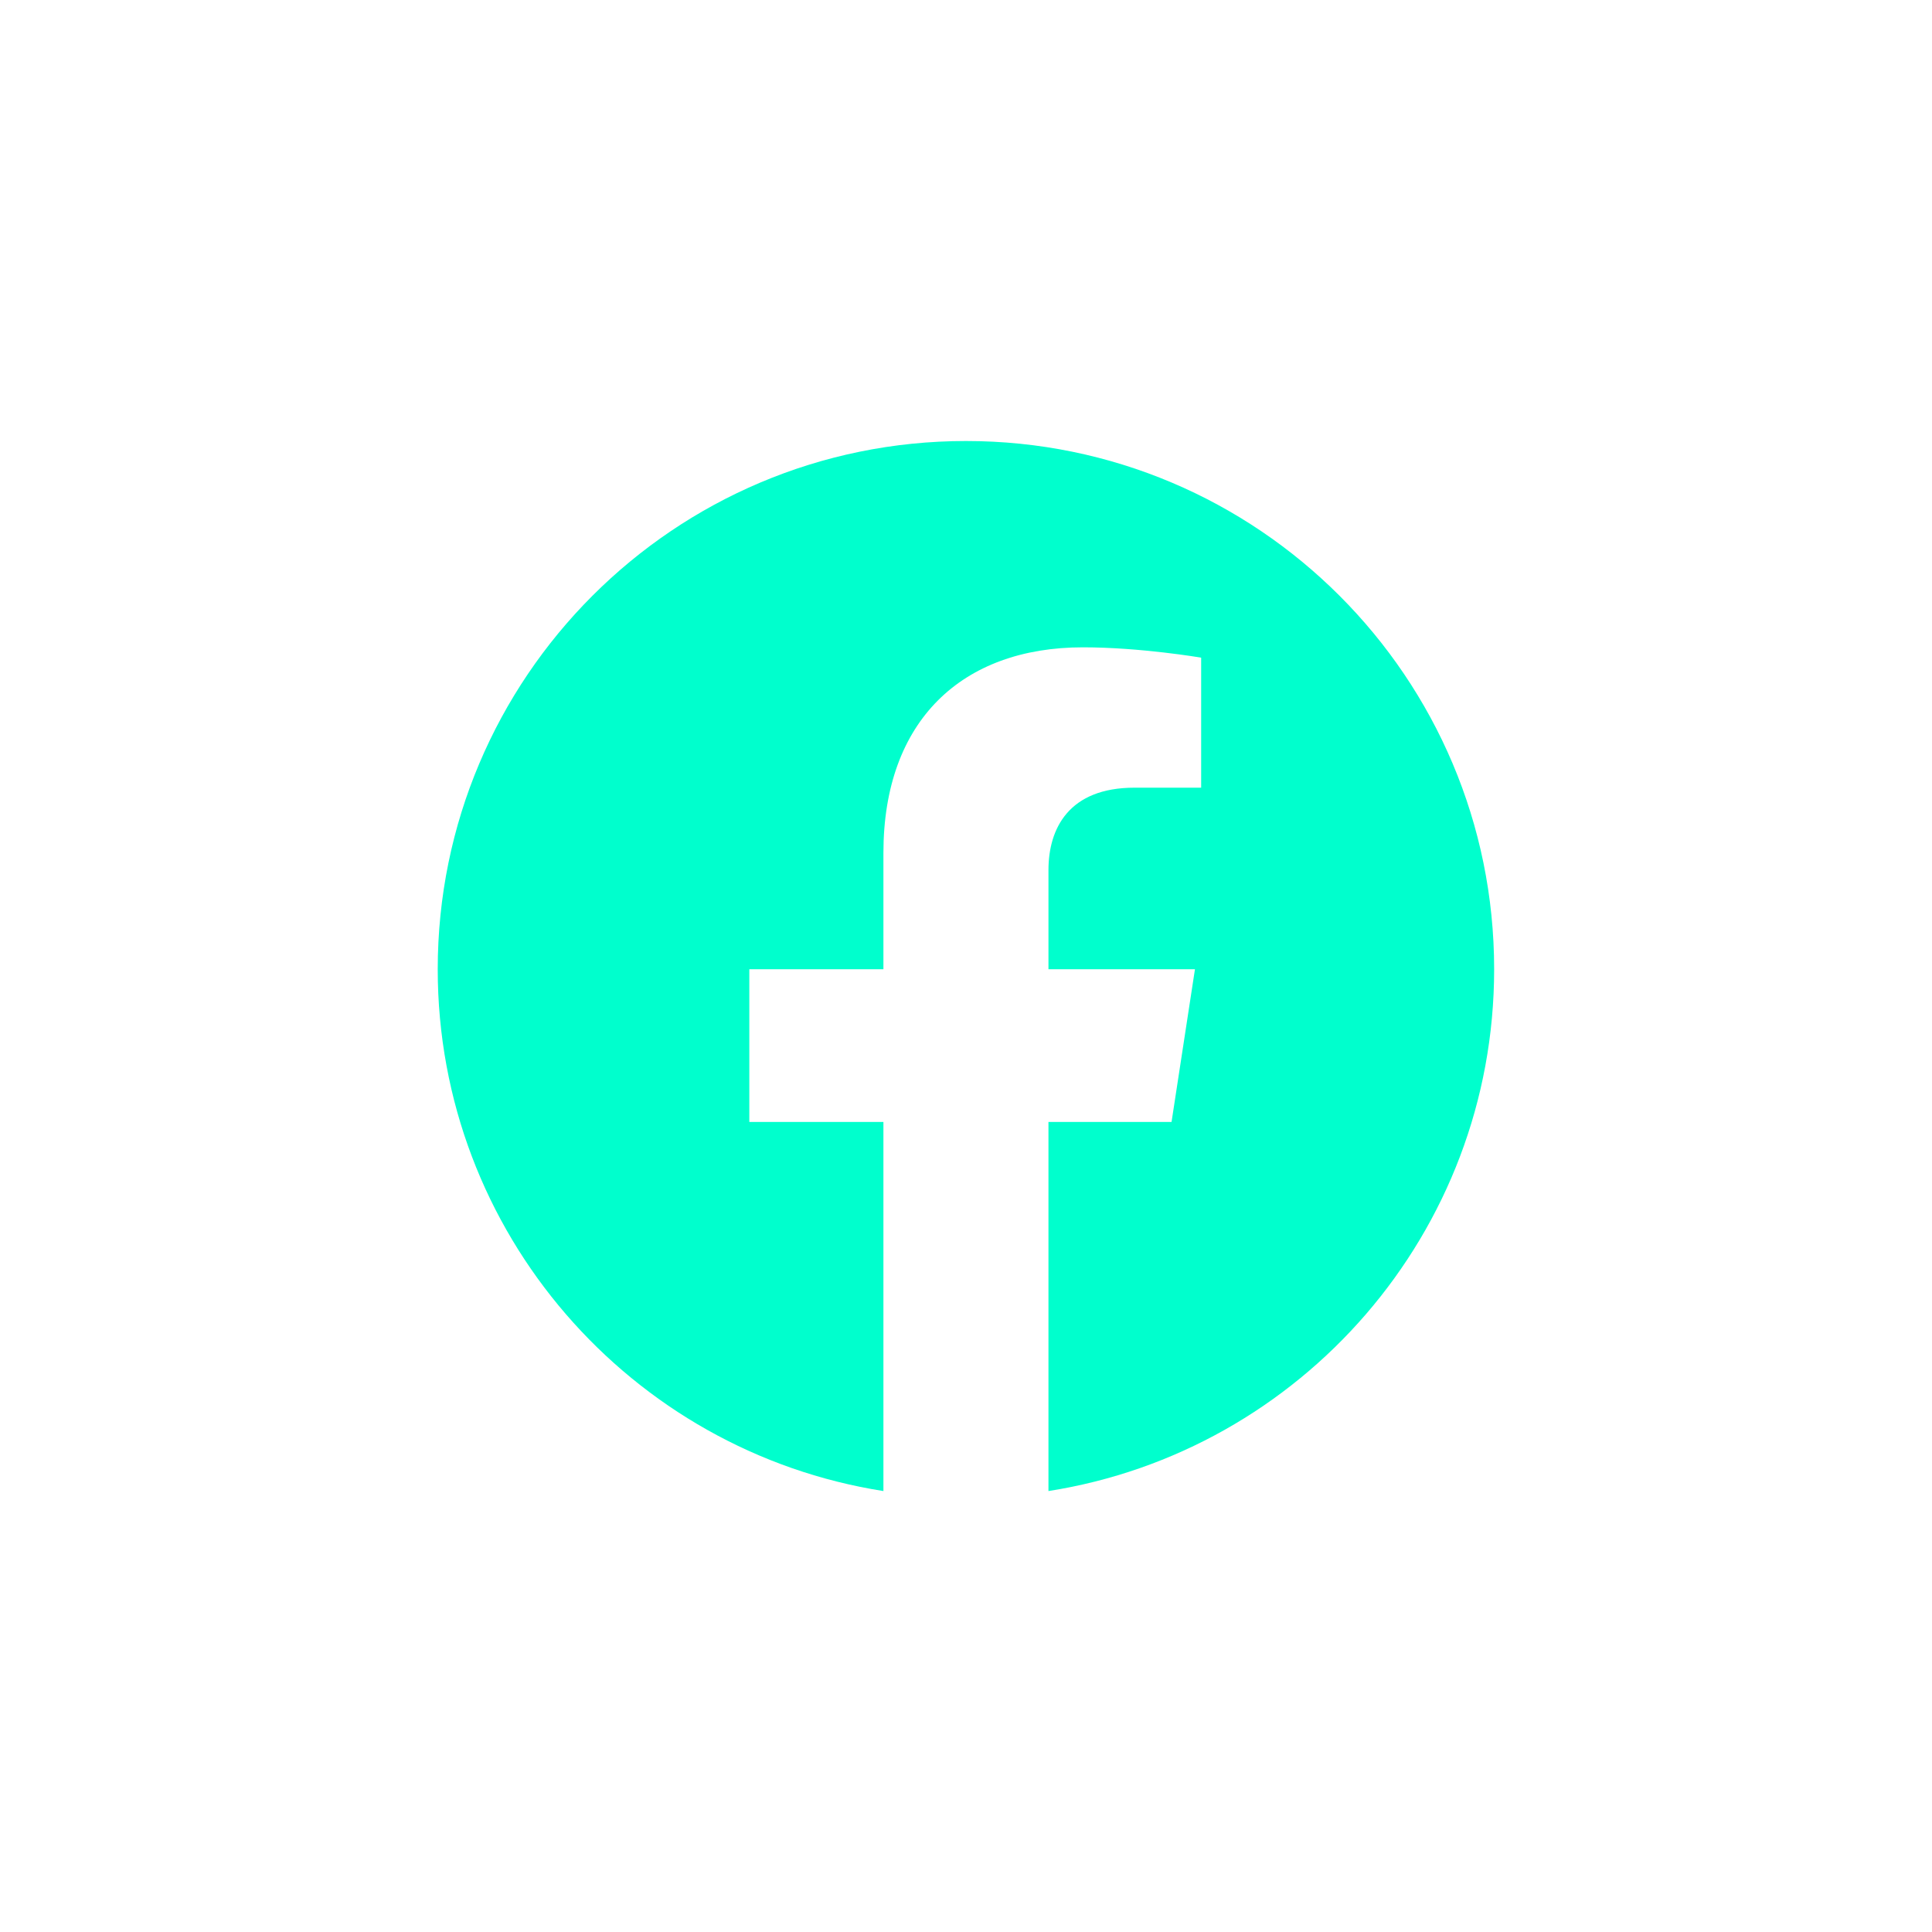
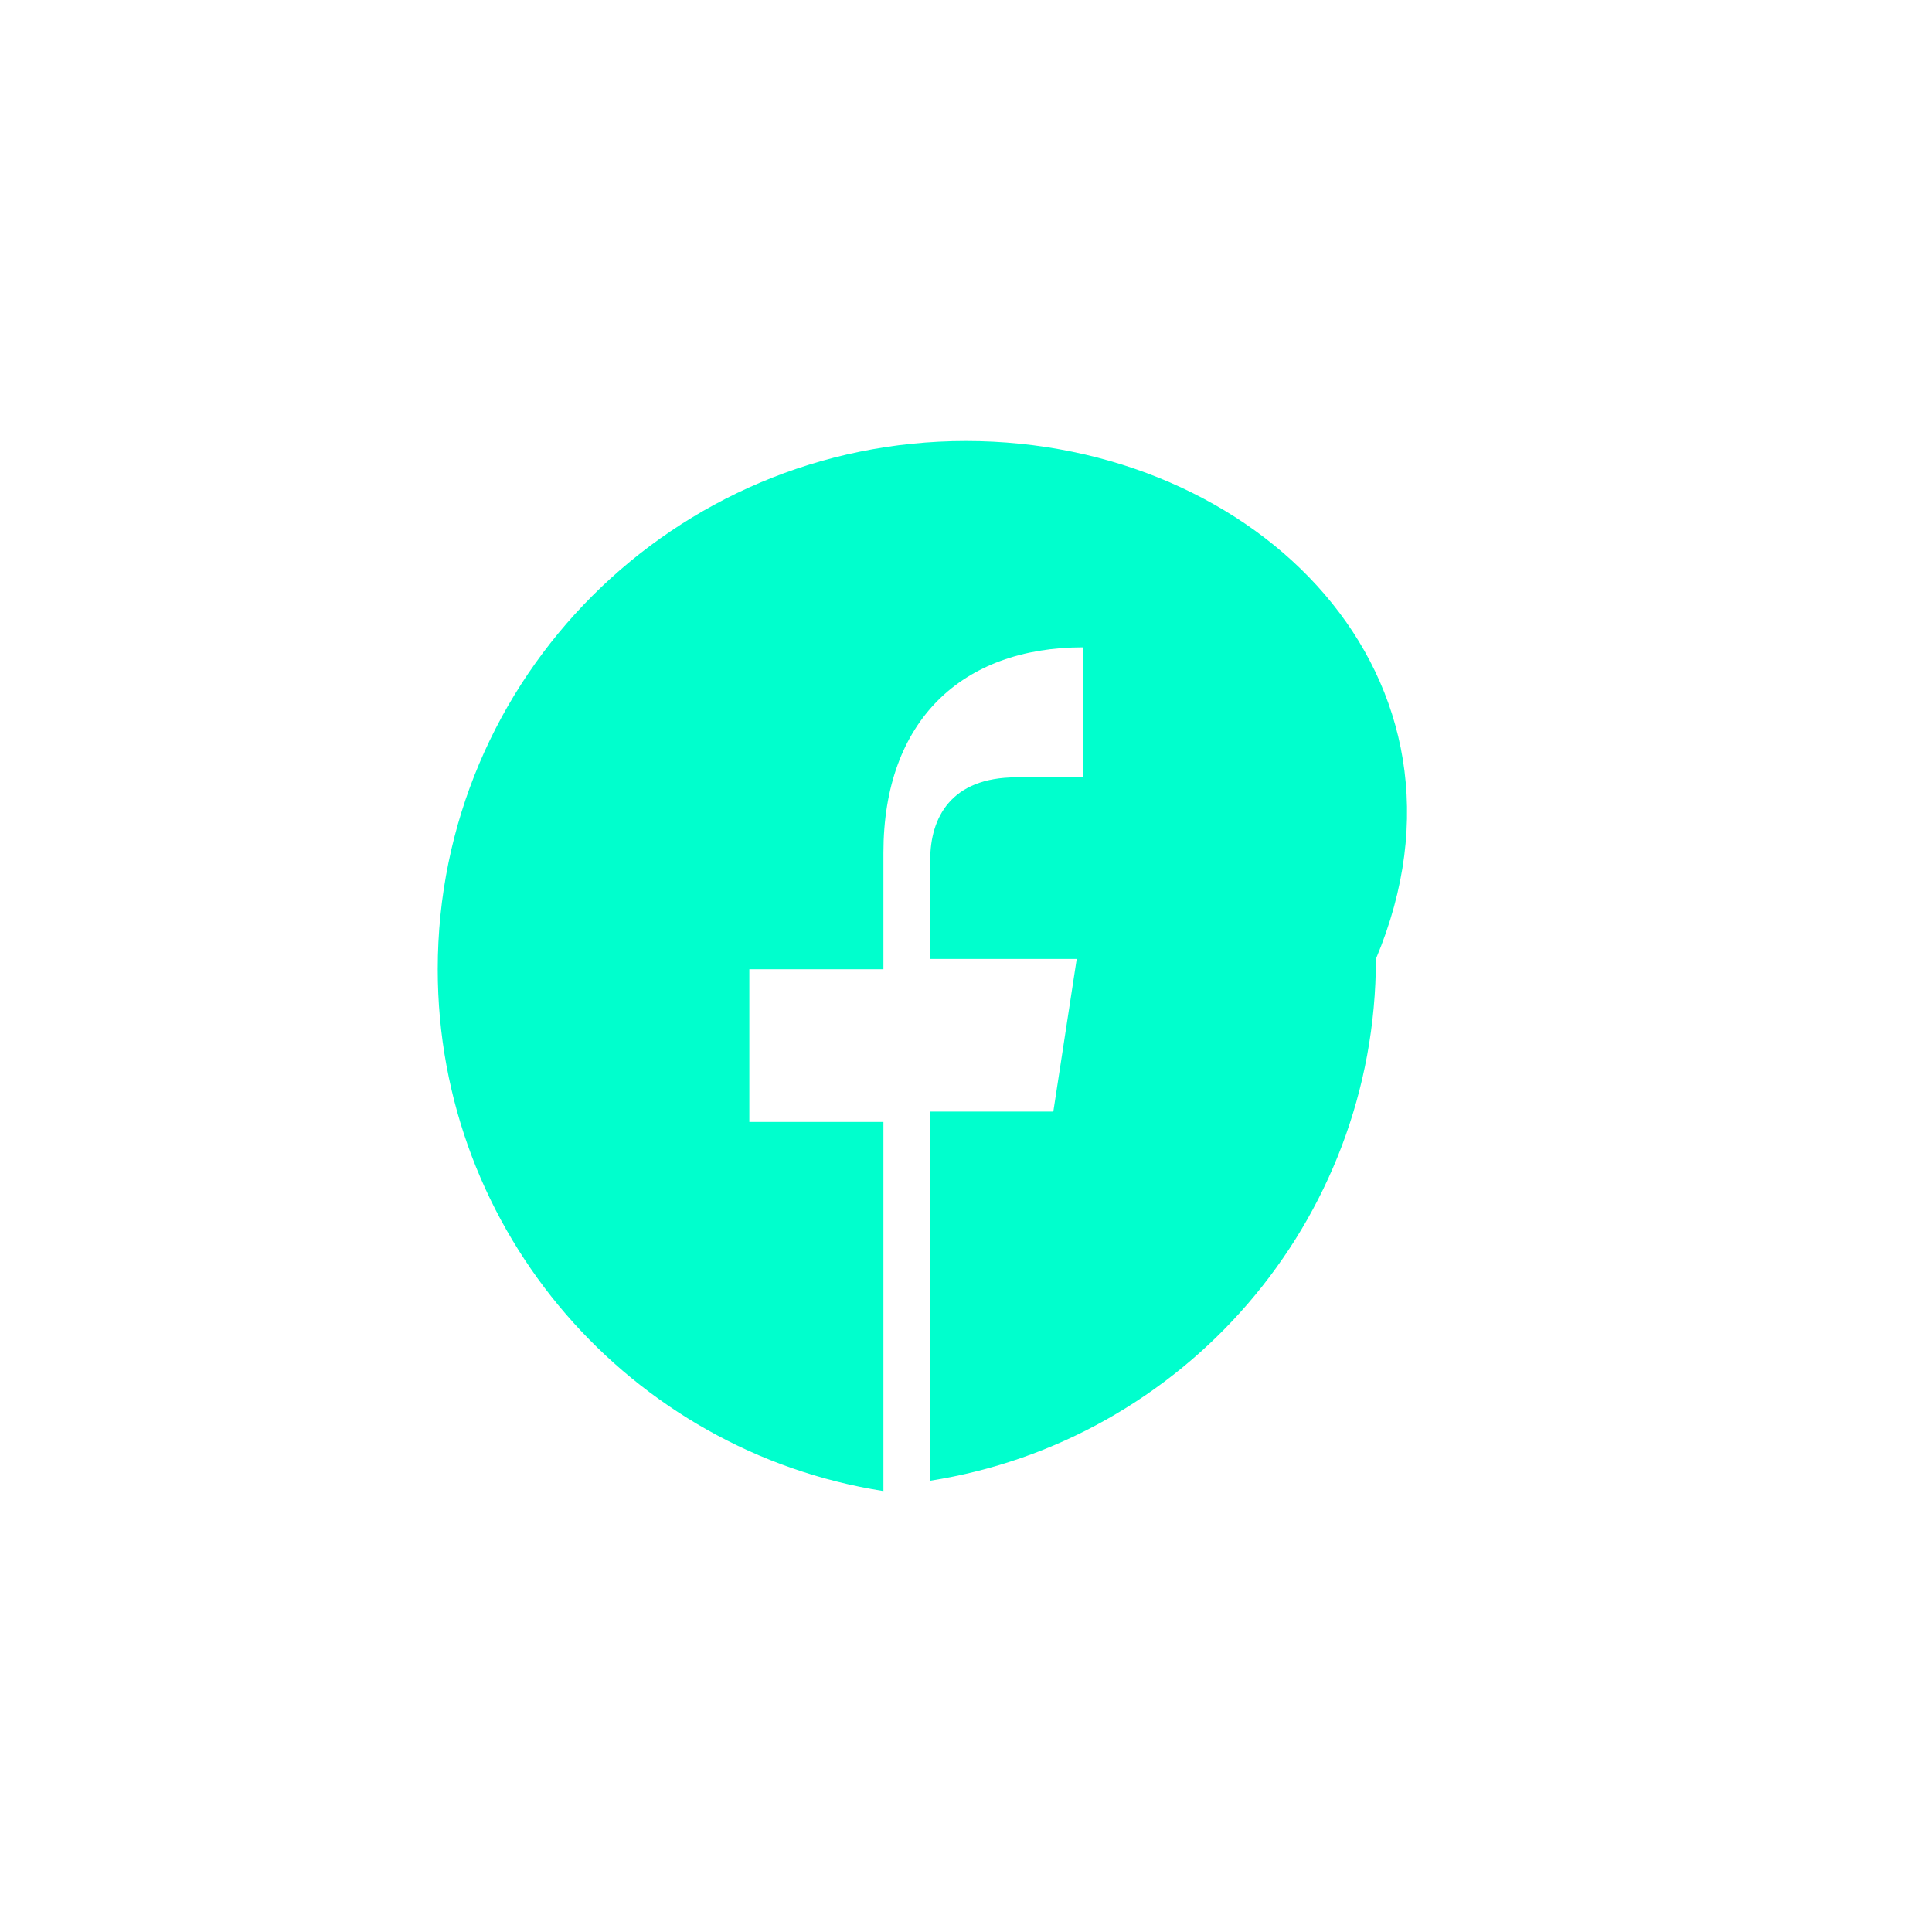
<svg xmlns="http://www.w3.org/2000/svg" version="1.1" id="Layer_1" x="0px" y="0px" viewBox="0 0 317.83 317.83" style="enable-background:new 0 0 317.83 317.83;" xml:space="preserve">
  <style type="text/css">
	.st0{fill:#FFFFFF;}
	.st1{fill:#00FFCD;}
</style>
-   <path class="st1" d="M158.91,72.55c-47.99,0-86.9,38.91-86.9,86.9c0,43.37,31.78,79.32,73.32,85.84v-60.72h-22.06v-25.12h22.06  V140.3c0-21.78,12.97-33.81,32.82-33.81c9.51,0,19.45,1.7,19.45,1.7v21.39h-10.96c-10.8,0-14.16,6.7-14.16,13.57v16.3h24.1  l-3.85,25.12h-20.25v60.72c41.54-6.52,73.32-42.47,73.32-85.84C245.81,111.45,206.91,72.55,158.91,72.55z" />
+   <path class="st1" d="M158.91,72.55c-47.99,0-86.9,38.91-86.9,86.9c0,43.37,31.78,79.32,73.32,85.84v-60.72h-22.06v-25.12h22.06  V140.3c0-21.78,12.97-33.81,32.82-33.81v21.39h-10.96c-10.8,0-14.16,6.7-14.16,13.57v16.3h24.1  l-3.85,25.12h-20.25v60.72c41.54-6.52,73.32-42.47,73.32-85.84C245.81,111.45,206.91,72.55,158.91,72.55z" />
</svg>